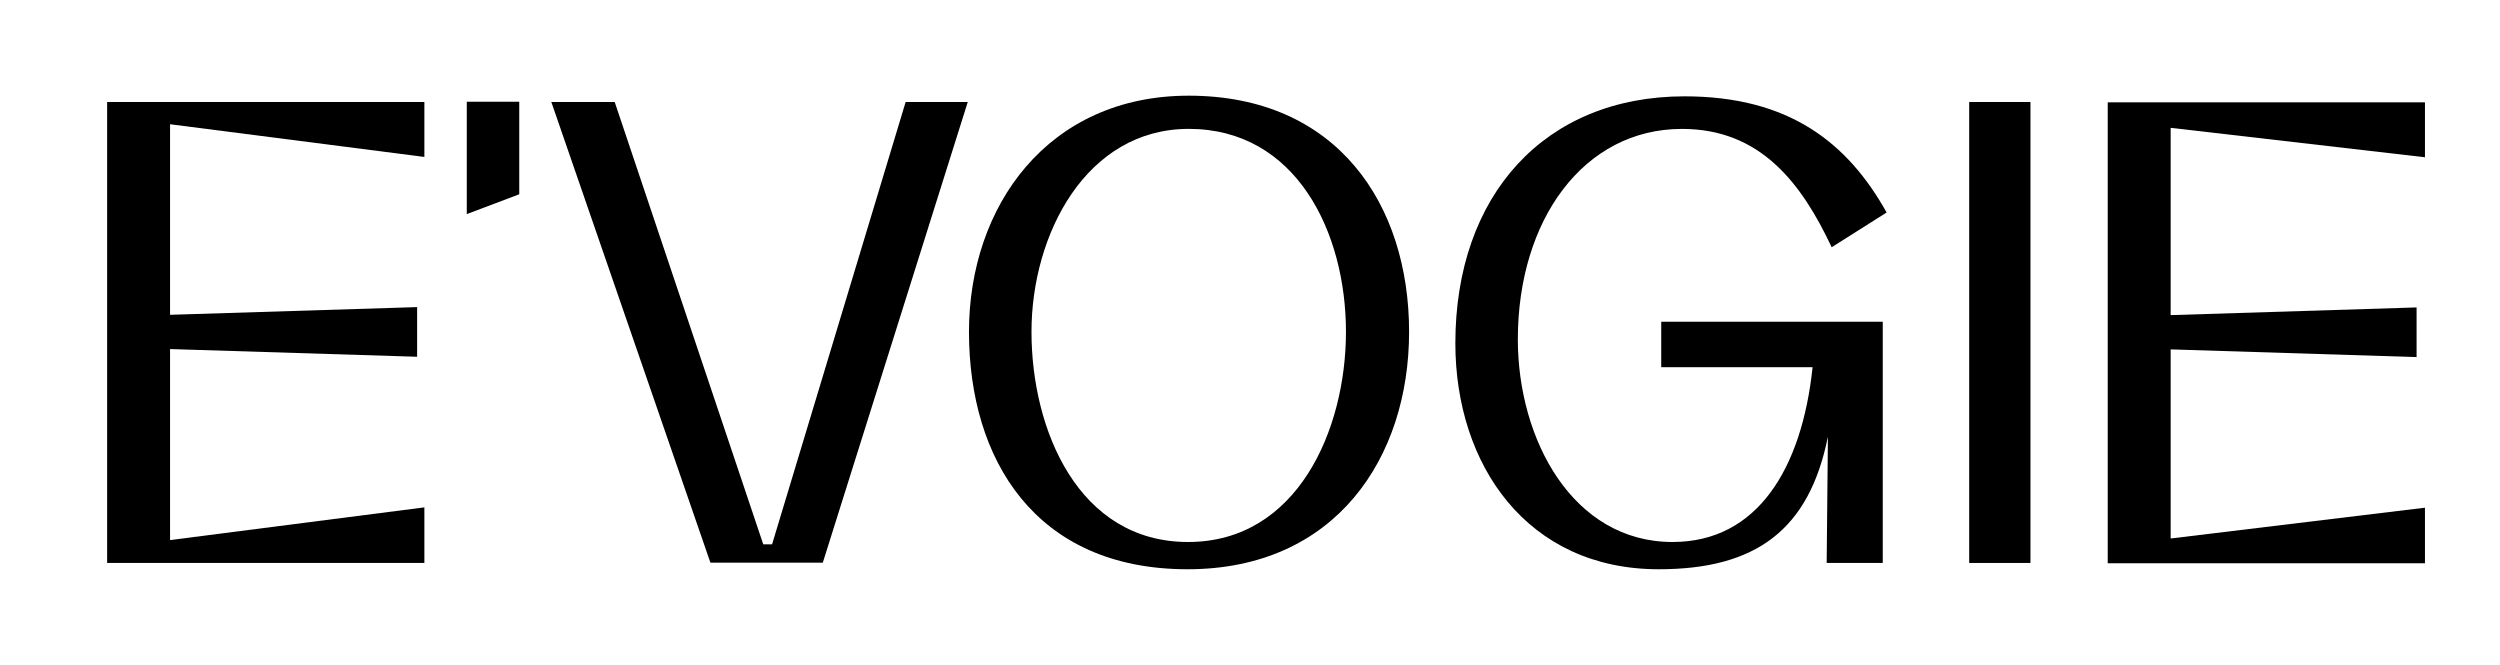
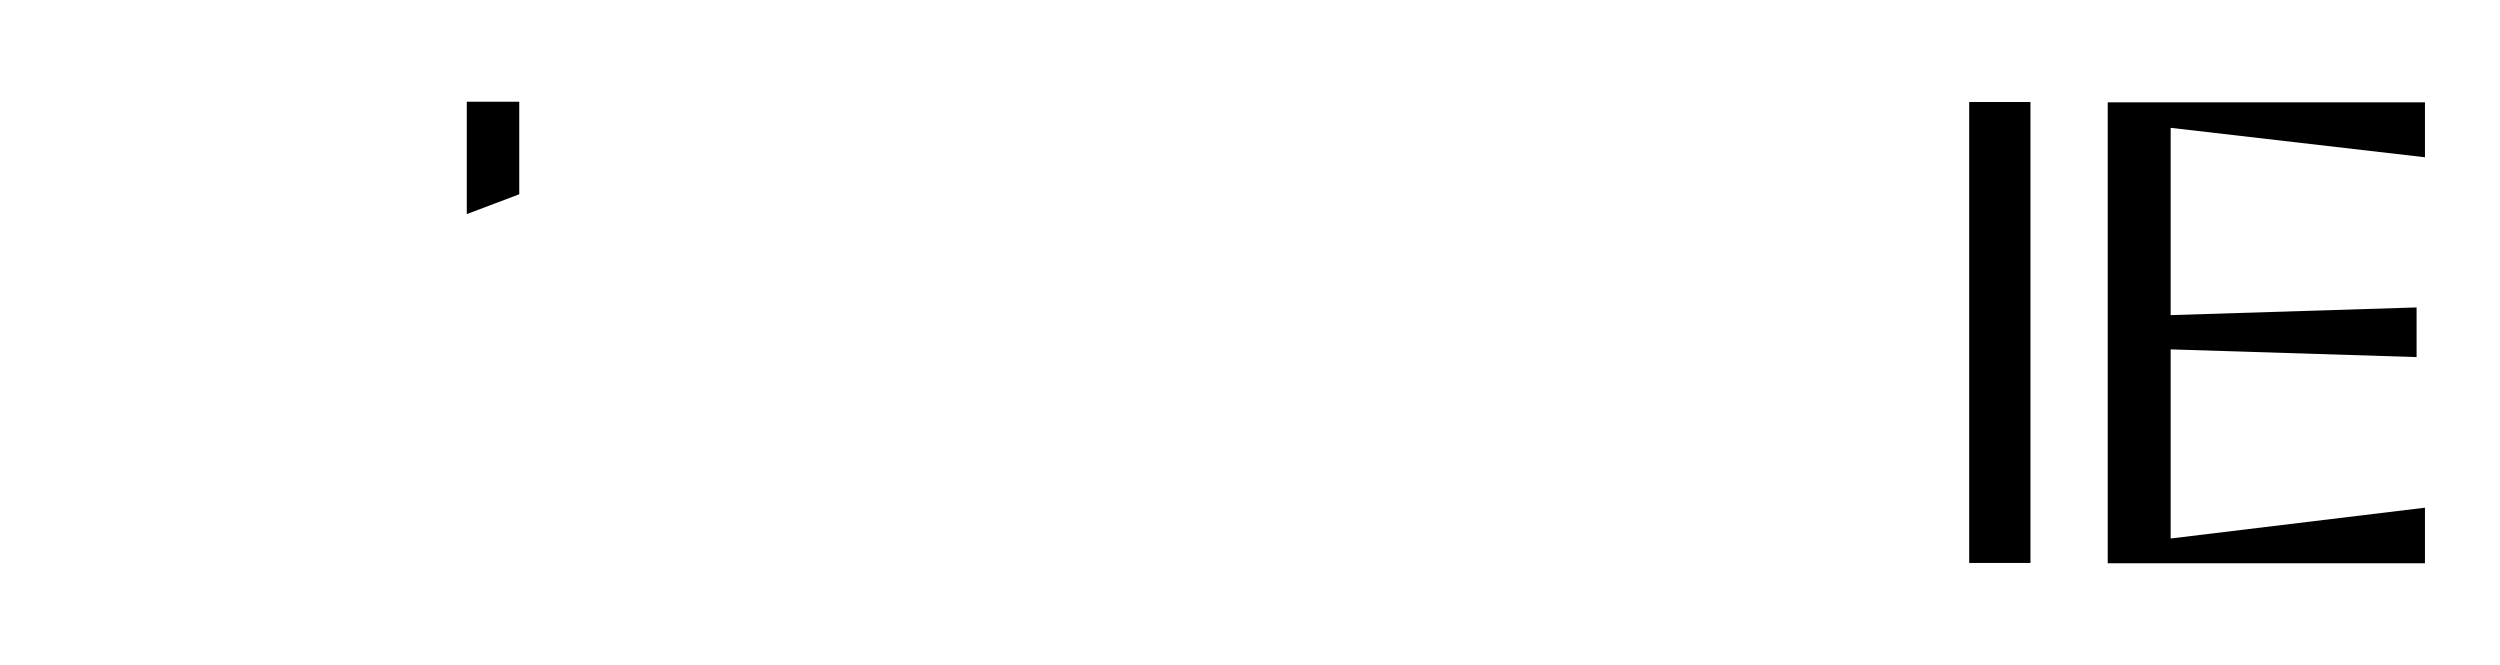
<svg xmlns="http://www.w3.org/2000/svg" version="1.1" id="Layer_1" x="0px" y="0px" viewBox="0 0 841.89 223.93" style="enable-background:new 0 0 841.89 223.93;" xml:space="preserve">
  <style type="text/css">
	.st0{fill:#F0F0F0;}
	.st1{fill:#6637FF;}
	.st2{fill:#BFBFBF;}
	.st3{fill:#FFFFFF;}
	.st4{fill:url(#SVGID_00000068653883045115755370000011273591364135620539_);}
	.st5{fill:none;}
	.st6{fill:#B6C4BF;}
	.st7{fill:url(#SVGID_00000025404624591884311290000014340899520192948905_);}
	.st8{fill:url(#SVGID_00000132070664120121282620000011101519446183616444_);}
	.st9{fill:#BEBEBC;}
	.st10{fill:none;stroke:#FFFFFF;stroke-width:0.709;stroke-miterlimit:10;}
	.st11{fill:#1F2542;}
	.st12{fill:#272525;}
	.st13{fill:none;stroke:#272425;stroke-width:14;stroke-linejoin:round;stroke-miterlimit:10;}
	.st14{fill:#272425;}
	.st15{fill:#B5C3BE;}
	.st16{fill:none;stroke:#FFFFFF;stroke-width:5;stroke-linejoin:round;stroke-miterlimit:10;}
	.st17{fill:none;stroke:#FFFFFF;stroke-width:4;stroke-linejoin:round;stroke-miterlimit:10;}
	.st18{opacity:0.55;}
	.st19{opacity:0.71;}
	.st20{fill:#D1D1D0;}
	.st21{fill:#C7C8C2;}
	.st22{fill:#BA3FFF;}
	.st23{fill:#FBEF48;}
	.st24{fill:#0000FF;}
	.st25{fill:#FFFFFF;stroke:#000000;stroke-miterlimit:10;}
	.st26{fill:none;stroke:#00FF00;stroke-width:0.05;stroke-miterlimit:10;}
	.st27{fill:#755EFF;}
</style>
  <g>
    <path d="M709.79,34.46h106.83v18.5l-85.64-9.91v63.07l82.82-2.59v16.72l-82.82-2.59v63.68l85.64-10.37v18.71H709.79V34.46z" />
-     <path d="M36.08,34.35h106.83v18.5L57.27,41.84v64.17l83.2-2.59v16.72l-83.2-2.59v64.32l85.64-11.01v18.71H36.08V34.35z" />
-     <path d="M326.31,111.75c0-42.32,26.58-79.53,74-79.53c49.97,0,74.21,36.57,74.21,79.53c0,42.31-24.67,79.95-74.64,79.95   C348.64,191.7,326.31,154.7,326.31,111.75z M453.26,111.75c0-33.6-16.8-68.35-52.95-68.35c-34.45,0-52.95,35.39-52.95,68.35   s15.74,70.77,52.73,70.77C436.88,182.52,453.26,144.71,453.26,111.75z" />
-     <path d="M563.26,182.52c28.49,0,43.53-24.63,47.14-58.86h-50.97v-15.31h74.6v81.23h-18.89l0.42-42.53   c-6.34,31.49-24.33,44.65-56.99,44.65c-44.23,0-68.47-35.09-68.47-76.12c0-49.76,29.98-83.14,77.19-83.14   c35.09,0,54.86,15.52,68.04,39.12l-18.5,11.7c-10.21-21.69-24.03-39.85-50.4-39.85c-33.17,0-55.29,30.71-55.29,70.9   C511.17,148.11,529.67,182.52,563.26,182.52z" />
    <path d="M663.14,34.35h20.63v155.23h-20.63V34.35z" />
-     <path d="M277.08,189.49h-37.84L185.66,34.34h21.34l50.03,148.97H260l44.98-148.97h20.92L277.08,189.49z" />
    <polygon points="157.19,72.1 157.19,34.26 174.86,34.26 174.86,65.42  " />
  </g>
</svg>